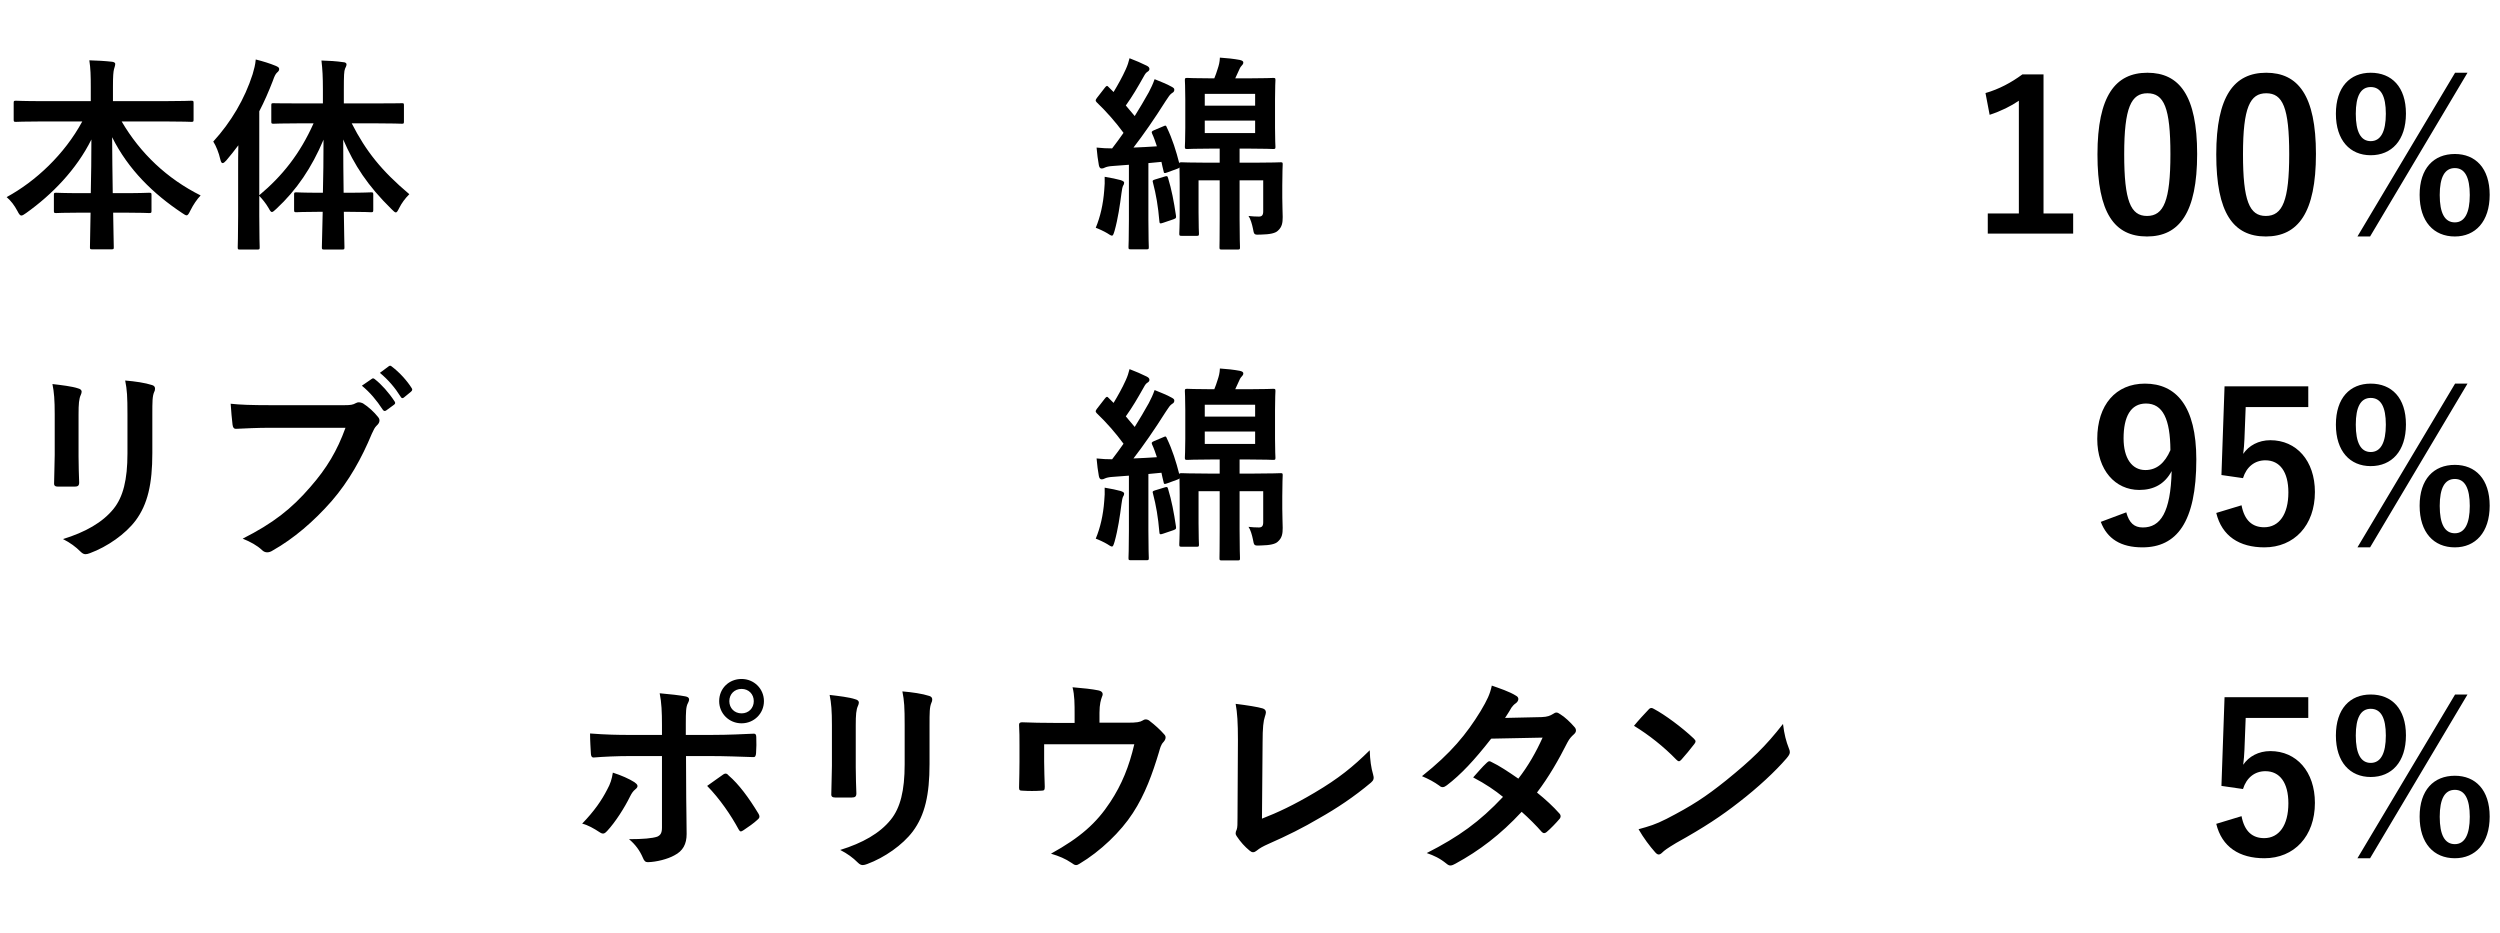
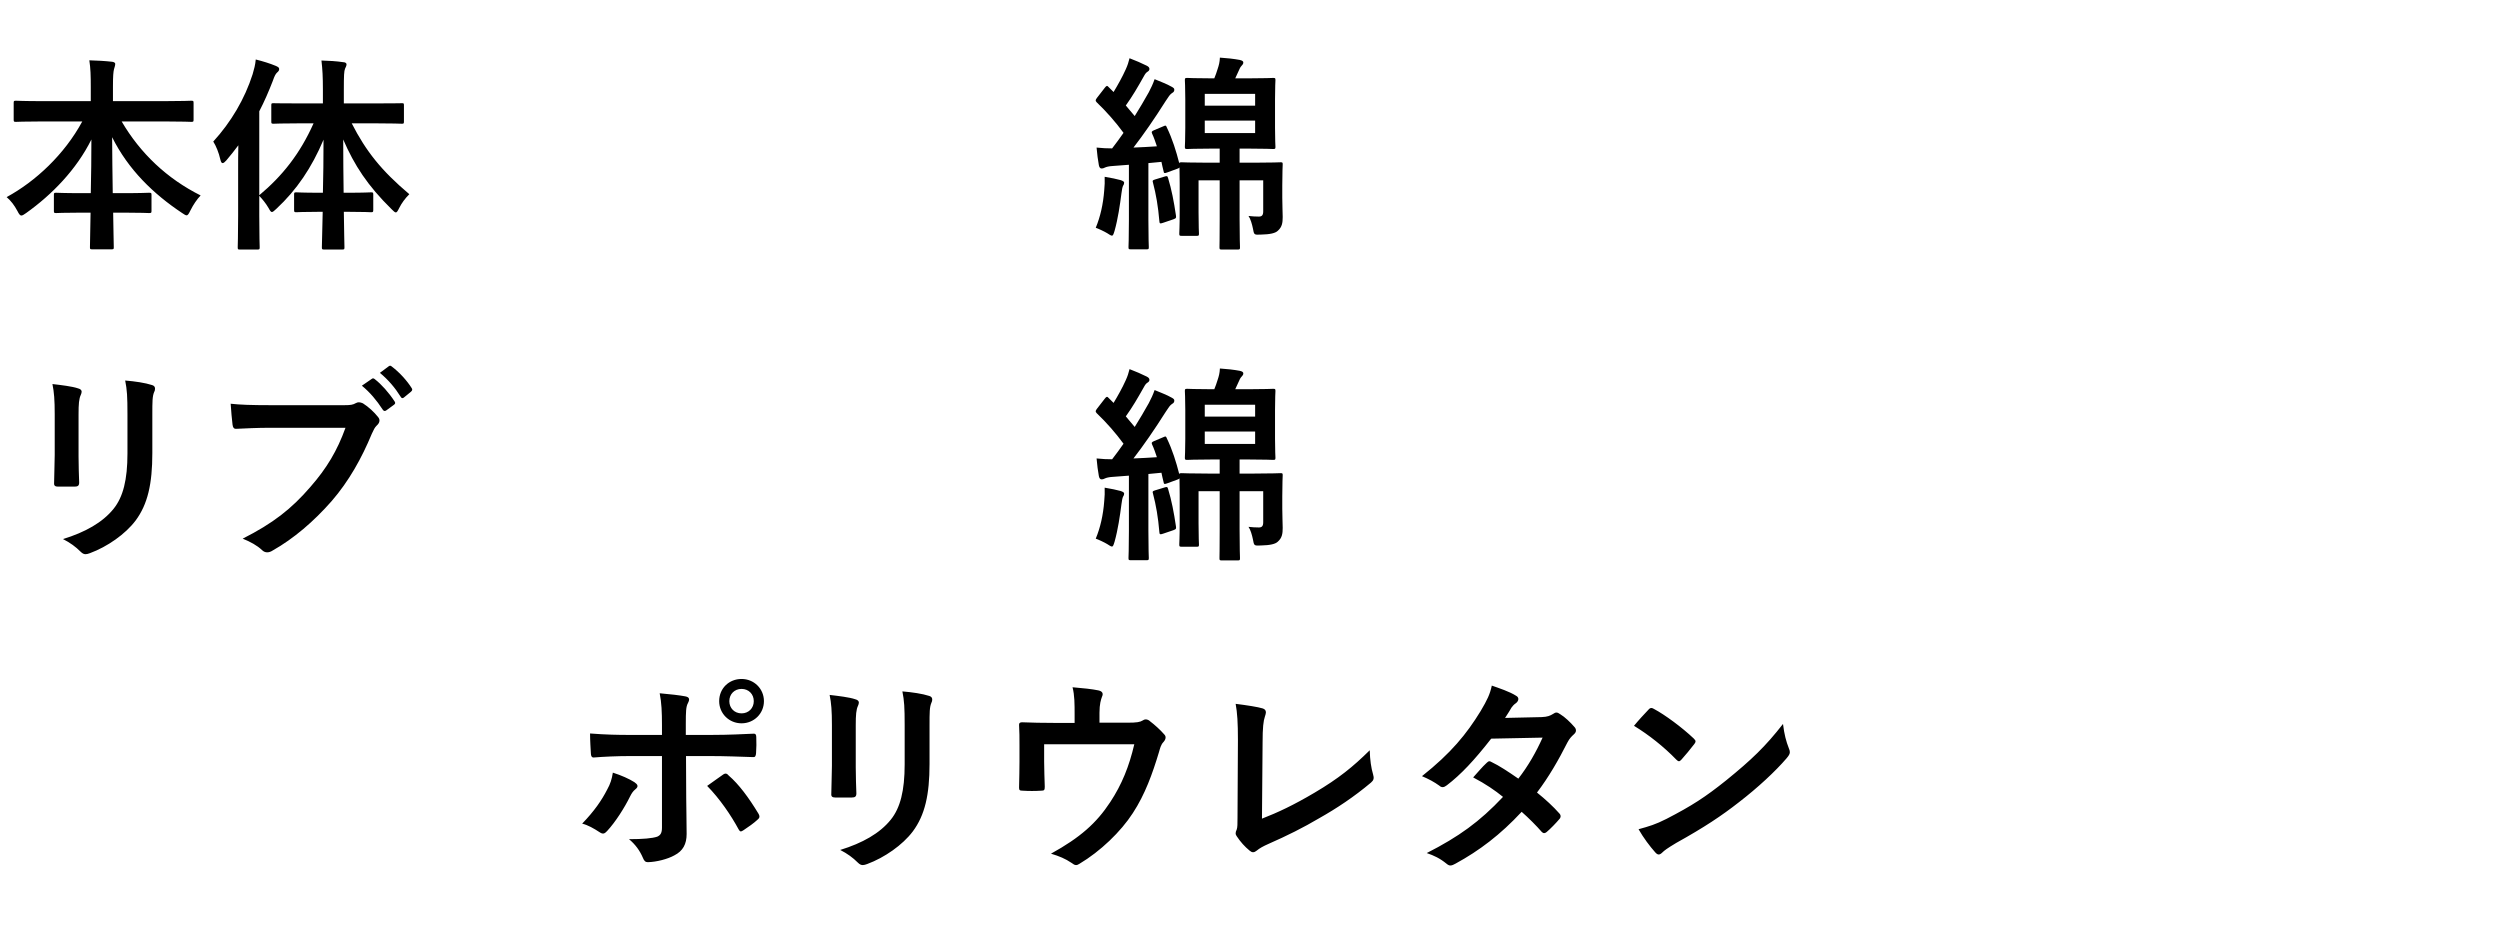
<svg xmlns="http://www.w3.org/2000/svg" width="193" height="72" viewBox="0 0 193 72" fill="none">
  <path d="M98.992 14.32C98.992 13.296 99.024 12.784 99.024 12.688C99.024 12.544 99.008 12.528 98.864 12.528C98.752 12.528 98.24 12.56 96.8 12.56H95.696V11.472H96.368C97.712 11.472 98.176 11.504 98.288 11.504C98.448 11.504 98.464 11.488 98.464 11.328C98.464 11.232 98.432 10.832 98.432 9.872V7.648C98.432 6.688 98.464 6.288 98.464 6.192C98.464 6.032 98.448 6.016 98.288 6.016C98.176 6.016 97.712 6.048 96.368 6.048H95.36L95.632 5.456C95.68 5.328 95.76 5.168 95.856 5.072C95.92 5.008 95.984 4.928 95.984 4.832C95.984 4.736 95.92 4.672 95.696 4.624C95.264 4.544 94.704 4.48 94.176 4.448C94.16 4.816 94.096 5.04 94 5.328C93.92 5.6 93.84 5.808 93.744 6.048H93.568C92.224 6.048 91.76 6.016 91.664 6.016C91.488 6.016 91.472 6.032 91.472 6.192C91.472 6.288 91.504 6.688 91.504 7.648V9.872C91.504 10.832 91.472 11.216 91.472 11.328C91.472 11.488 91.488 11.504 91.664 11.504C91.76 11.504 92.224 11.472 93.568 11.472H94.16V12.56H93.28C91.84 12.56 91.328 12.528 91.232 12.528C91.088 12.528 91.04 12.544 91.04 12.608C90.8 11.664 90.512 10.736 90.08 9.84C90.016 9.68 90 9.664 89.824 9.744L89.104 10.048C88.912 10.128 88.88 10.176 88.944 10.32C89.088 10.624 89.2 10.96 89.312 11.296C88.72 11.328 88.112 11.376 87.504 11.392C88.272 10.4 89.136 9.152 89.984 7.808C90.224 7.44 90.32 7.296 90.48 7.184C90.608 7.12 90.656 7.04 90.656 6.928C90.656 6.832 90.608 6.784 90.464 6.704C90.08 6.48 89.552 6.288 89.136 6.112C89.008 6.48 88.864 6.784 88.688 7.12C88.336 7.744 87.984 8.352 87.6 8.96L86.912 8.144C87.44 7.408 87.808 6.768 88.288 5.92C88.4 5.712 88.464 5.616 88.592 5.536C88.672 5.488 88.736 5.424 88.736 5.328C88.736 5.232 88.688 5.152 88.528 5.072C88.144 4.88 87.664 4.672 87.2 4.496C87.12 4.816 87.056 5.024 86.912 5.344C86.64 5.952 86.288 6.576 85.968 7.104L85.584 6.72C85.472 6.592 85.424 6.608 85.296 6.768L84.688 7.552C84.576 7.712 84.544 7.76 84.656 7.888C85.424 8.624 86.128 9.424 86.736 10.256C86.464 10.656 86.16 11.056 85.856 11.456C85.456 11.456 85.104 11.44 84.656 11.392C84.704 11.904 84.752 12.336 84.832 12.752C84.864 12.912 84.928 13.008 85.04 13.008C85.136 13.008 85.184 12.992 85.28 12.944C85.408 12.88 85.616 12.832 85.888 12.816L87.152 12.72V16.976C87.152 18.448 87.12 18.976 87.12 19.072C87.12 19.232 87.136 19.248 87.296 19.248H88.512C88.672 19.248 88.688 19.232 88.688 19.072C88.688 18.992 88.656 18.448 88.656 16.976V12.592L89.664 12.496C89.712 12.72 89.76 12.96 89.824 13.2C89.856 13.392 89.888 13.392 90.112 13.312L90.896 13.024C90.976 12.992 91.024 12.976 91.056 12.928C91.056 13.168 91.072 13.552 91.072 14.192V16.336C91.072 17.536 91.04 17.92 91.04 18.032C91.04 18.192 91.056 18.208 91.232 18.208H92.384C92.544 18.208 92.56 18.192 92.56 18.032C92.56 17.936 92.528 17.536 92.528 16.4V13.92H94.16V16.88C94.16 18.384 94.144 18.992 94.144 19.088C94.144 19.248 94.16 19.264 94.32 19.264H95.552C95.712 19.264 95.728 19.248 95.728 19.088C95.728 18.992 95.696 18.384 95.696 16.88V13.92H97.52V16.32C97.52 16.624 97.408 16.72 97.184 16.72C96.912 16.72 96.672 16.704 96.384 16.672C96.544 16.896 96.656 17.312 96.72 17.616C96.816 18.144 96.816 18.128 97.312 18.112C98.064 18.096 98.464 18 98.656 17.808C98.976 17.52 99.024 17.2 99.024 16.752C99.024 16.336 98.992 15.936 98.992 15.264V14.32ZM96.896 10.272H93.008V9.312H96.896V10.272ZM96.896 7.248V8.16H93.008V7.248H96.896ZM84.592 17.584C84.784 17.648 85.264 17.872 85.472 18C85.648 18.112 85.76 18.192 85.84 18.192C85.936 18.192 85.968 18.064 86.048 17.808C86.304 16.896 86.464 15.808 86.576 14.928C86.608 14.656 86.656 14.416 86.704 14.336C86.768 14.24 86.784 14.192 86.784 14.096C86.784 14.032 86.704 13.968 86.512 13.904C86.24 13.824 85.76 13.728 85.28 13.648C85.296 14.032 85.28 14.32 85.248 14.672C85.168 15.76 84.944 16.736 84.592 17.584ZM89.168 13.856C88.976 13.92 88.96 13.936 89.008 14.096C89.248 15.008 89.408 15.936 89.504 17.088C89.52 17.264 89.552 17.28 89.792 17.2L90.592 16.928C90.816 16.848 90.8 16.8 90.784 16.64C90.624 15.552 90.448 14.64 90.176 13.744C90.128 13.584 90.096 13.568 89.904 13.632L89.168 13.856ZM98.992 38.32C98.992 37.296 99.024 36.784 99.024 36.688C99.024 36.544 99.008 36.528 98.864 36.528C98.752 36.528 98.24 36.56 96.8 36.56H95.696V35.472H96.368C97.712 35.472 98.176 35.504 98.288 35.504C98.448 35.504 98.464 35.488 98.464 35.328C98.464 35.232 98.432 34.832 98.432 33.872V31.648C98.432 30.688 98.464 30.288 98.464 30.192C98.464 30.032 98.448 30.016 98.288 30.016C98.176 30.016 97.712 30.048 96.368 30.048H95.36L95.632 29.456C95.68 29.328 95.76 29.168 95.856 29.072C95.92 29.008 95.984 28.928 95.984 28.832C95.984 28.736 95.92 28.672 95.696 28.624C95.264 28.544 94.704 28.48 94.176 28.448C94.16 28.816 94.096 29.04 94 29.328C93.92 29.6 93.84 29.808 93.744 30.048H93.568C92.224 30.048 91.76 30.016 91.664 30.016C91.488 30.016 91.472 30.032 91.472 30.192C91.472 30.288 91.504 30.688 91.504 31.648V33.872C91.504 34.832 91.472 35.216 91.472 35.328C91.472 35.488 91.488 35.504 91.664 35.504C91.76 35.504 92.224 35.472 93.568 35.472H94.16V36.56H93.28C91.84 36.56 91.328 36.528 91.232 36.528C91.088 36.528 91.04 36.544 91.04 36.608C90.8 35.664 90.512 34.736 90.08 33.84C90.016 33.68 90 33.664 89.824 33.744L89.104 34.048C88.912 34.128 88.88 34.176 88.944 34.32C89.088 34.624 89.2 34.96 89.312 35.296C88.72 35.328 88.112 35.376 87.504 35.392C88.272 34.4 89.136 33.152 89.984 31.808C90.224 31.44 90.32 31.296 90.48 31.184C90.608 31.12 90.656 31.04 90.656 30.928C90.656 30.832 90.608 30.784 90.464 30.704C90.08 30.48 89.552 30.288 89.136 30.112C89.008 30.48 88.864 30.784 88.688 31.12C88.336 31.744 87.984 32.352 87.6 32.96L86.912 32.144C87.44 31.408 87.808 30.768 88.288 29.92C88.4 29.712 88.464 29.616 88.592 29.536C88.672 29.488 88.736 29.424 88.736 29.328C88.736 29.232 88.688 29.152 88.528 29.072C88.144 28.88 87.664 28.672 87.2 28.496C87.12 28.816 87.056 29.024 86.912 29.344C86.64 29.952 86.288 30.576 85.968 31.104L85.584 30.72C85.472 30.592 85.424 30.608 85.296 30.768L84.688 31.552C84.576 31.712 84.544 31.76 84.656 31.888C85.424 32.624 86.128 33.424 86.736 34.256C86.464 34.656 86.16 35.056 85.856 35.456C85.456 35.456 85.104 35.44 84.656 35.392C84.704 35.904 84.752 36.336 84.832 36.752C84.864 36.912 84.928 37.008 85.04 37.008C85.136 37.008 85.184 36.992 85.28 36.944C85.408 36.88 85.616 36.832 85.888 36.816L87.152 36.72V40.976C87.152 42.448 87.12 42.976 87.12 43.072C87.12 43.232 87.136 43.248 87.296 43.248H88.512C88.672 43.248 88.688 43.232 88.688 43.072C88.688 42.992 88.656 42.448 88.656 40.976V36.592L89.664 36.496C89.712 36.72 89.76 36.96 89.824 37.2C89.856 37.392 89.888 37.392 90.112 37.312L90.896 37.024C90.976 36.992 91.024 36.976 91.056 36.928C91.056 37.168 91.072 37.552 91.072 38.192V40.336C91.072 41.536 91.04 41.92 91.04 42.032C91.04 42.192 91.056 42.208 91.232 42.208H92.384C92.544 42.208 92.56 42.192 92.56 42.032C92.56 41.936 92.528 41.536 92.528 40.4V37.92H94.16V40.88C94.16 42.384 94.144 42.992 94.144 43.088C94.144 43.248 94.16 43.264 94.32 43.264H95.552C95.712 43.264 95.728 43.248 95.728 43.088C95.728 42.992 95.696 42.384 95.696 40.88V37.92H97.52V40.32C97.52 40.624 97.408 40.72 97.184 40.72C96.912 40.72 96.672 40.704 96.384 40.672C96.544 40.896 96.656 41.312 96.72 41.616C96.816 42.144 96.816 42.128 97.312 42.112C98.064 42.096 98.464 42 98.656 41.808C98.976 41.52 99.024 41.2 99.024 40.752C99.024 40.336 98.992 39.936 98.992 39.264V38.32ZM96.896 34.272H93.008V33.312H96.896V34.272ZM96.896 31.248V32.16H93.008V31.248H96.896ZM84.592 41.584C84.784 41.648 85.264 41.872 85.472 42C85.648 42.112 85.76 42.192 85.84 42.192C85.936 42.192 85.968 42.064 86.048 41.808C86.304 40.896 86.464 39.808 86.576 38.928C86.608 38.656 86.656 38.416 86.704 38.336C86.768 38.24 86.784 38.192 86.784 38.096C86.784 38.032 86.704 37.968 86.512 37.904C86.24 37.824 85.76 37.728 85.28 37.648C85.296 38.032 85.28 38.32 85.248 38.672C85.168 39.76 84.944 40.736 84.592 41.584ZM89.168 37.856C88.976 37.92 88.96 37.936 89.008 38.096C89.248 39.008 89.408 39.936 89.504 41.088C89.52 41.264 89.552 41.28 89.792 41.2L90.592 40.928C90.816 40.848 90.8 40.8 90.784 40.64C90.624 39.552 90.448 38.64 90.176 37.744C90.128 37.584 90.096 37.568 89.904 37.632L89.168 37.856ZM51.104 56.736H48.56C47.744 56.736 46.768 56.72 45.552 56.624C45.552 57.152 45.6 57.872 45.616 58.16C45.616 58.352 45.68 58.48 45.824 58.48C46.576 58.416 47.68 58.368 48.592 58.368H51.104V63.888C51.104 64.304 50.992 64.48 50.736 64.592C50.352 64.72 49.648 64.784 48.56 64.784C49.056 65.2 49.392 65.664 49.632 66.224C49.728 66.464 49.824 66.56 50.016 66.56C50.688 66.544 51.552 66.32 52.064 66.032C52.72 65.696 53.008 65.168 53.008 64.384C53.008 63.136 52.976 62.448 52.976 61.6L52.96 58.368H54.848C55.936 58.368 57.152 58.416 58.144 58.448C58.304 58.464 58.352 58.352 58.368 58.144C58.4 57.728 58.4 57.312 58.384 56.896C58.384 56.72 58.32 56.624 58.176 56.64C57.392 56.672 56.304 56.736 54.912 56.736H52.944V55.888C52.944 54.928 52.96 54.56 53.104 54.288C53.264 53.984 53.232 53.824 52.912 53.76C52.512 53.68 51.68 53.584 50.928 53.52C51.072 54.24 51.104 54.976 51.104 55.984V56.736ZM47.312 59.648C47.232 60.16 47.12 60.512 46.88 60.944C46.448 61.792 45.872 62.624 44.944 63.584C45.392 63.696 45.84 63.952 46.304 64.256C46.544 64.416 46.672 64.368 46.864 64.16C47.52 63.456 48.224 62.336 48.64 61.488C48.768 61.232 48.88 61.072 49.04 60.944C49.328 60.72 49.232 60.56 48.976 60.384C48.576 60.128 47.968 59.856 47.312 59.648ZM54.592 60.672C55.568 61.664 56.448 62.96 57.024 64.032C57.136 64.24 57.216 64.208 57.392 64.096C57.76 63.856 58.208 63.536 58.464 63.296C58.64 63.152 58.688 63.04 58.544 62.8C57.808 61.584 57.04 60.544 56.256 59.872C56.128 59.712 56 59.664 55.808 59.808C55.44 60.08 55.024 60.352 54.592 60.672ZM57.248 52.416C56.288 52.416 55.52 53.136 55.52 54.128C55.52 55.088 56.288 55.84 57.248 55.84C58.208 55.84 58.976 55.088 58.976 54.128C58.976 53.168 58.208 52.416 57.248 52.416ZM57.248 53.184C57.792 53.184 58.192 53.584 58.192 54.128C58.192 54.672 57.792 55.072 57.248 55.072C56.704 55.072 56.304 54.672 56.304 54.128C56.304 53.584 56.704 53.184 57.248 53.184ZM64.224 59.12C64.224 59.808 64.176 60.736 64.176 61.296C64.16 61.488 64.256 61.568 64.48 61.568H65.76C66.016 61.568 66.112 61.488 66.112 61.248C66.096 60.688 66.064 60.064 66.064 59.232V56C66.064 55.184 66.096 54.784 66.24 54.48C66.272 54.4 66.304 54.32 66.304 54.24C66.304 54.128 66.224 54.032 66.032 53.984C65.568 53.824 64.72 53.728 64.048 53.648C64.176 54.272 64.224 54.88 64.224 55.984V59.12ZM71.76 56C71.76 55.008 71.76 54.592 71.904 54.256C71.952 54.176 71.968 54.08 71.968 54C71.968 53.872 71.904 53.776 71.744 53.728C71.2 53.552 70.432 53.44 69.664 53.376C69.808 54.096 69.84 54.608 69.84 55.984V59.008C69.84 61.04 69.504 62.368 68.768 63.28C67.92 64.336 66.576 65.088 64.864 65.616C65.424 65.904 65.84 66.208 66.224 66.592C66.368 66.736 66.48 66.784 66.608 66.784C66.704 66.784 66.816 66.752 66.944 66.704C68.288 66.208 69.68 65.232 70.464 64.192C71.408 62.928 71.76 61.344 71.76 58.976V56ZM84.88 55.792V55.024C84.88 54.352 84.992 54.016 85.072 53.792C85.2 53.536 85.104 53.36 84.784 53.296C84.336 53.2 83.584 53.12 82.8 53.056C82.96 53.68 82.96 54.336 82.96 55.184V55.808H81.328C80.528 55.808 79.648 55.792 78.896 55.76C78.752 55.76 78.656 55.824 78.672 55.968C78.704 56.432 78.704 57.008 78.704 57.52V58.816C78.704 59.456 78.688 59.984 78.672 60.8C78.672 60.992 78.72 61.04 78.928 61.04C79.408 61.072 79.92 61.072 80.4 61.04C80.608 61.04 80.656 60.992 80.656 60.736C80.64 60.096 80.608 59.44 80.608 58.8V57.456H87.568C87.168 59.168 86.608 60.56 85.712 61.92C84.64 63.552 83.392 64.656 81.136 65.904C81.776 66.096 82.24 66.288 82.736 66.624C82.864 66.72 82.96 66.784 83.072 66.784C83.152 66.784 83.232 66.752 83.328 66.688C84.944 65.728 86.528 64.208 87.456 62.768C88.4 61.328 88.976 59.712 89.472 58.064C89.552 57.792 89.616 57.488 89.824 57.28C89.92 57.168 89.984 57.056 89.984 56.928C89.984 56.848 89.952 56.768 89.872 56.688C89.584 56.352 89.12 55.936 88.8 55.696C88.704 55.6 88.576 55.536 88.448 55.536C88.368 55.536 88.288 55.568 88.224 55.616C88.016 55.744 87.776 55.792 87.024 55.792H84.88ZM97.472 57.312C97.472 56.176 97.536 55.648 97.648 55.328C97.696 55.184 97.728 55.072 97.728 54.992C97.728 54.832 97.632 54.736 97.472 54.688C97.104 54.576 96.288 54.448 95.392 54.336C95.52 55.024 95.568 55.808 95.568 57.12L95.536 63.136C95.536 63.584 95.536 63.888 95.472 64.048C95.424 64.144 95.392 64.24 95.392 64.32C95.392 64.416 95.424 64.496 95.488 64.576C95.776 65.008 96.096 65.36 96.464 65.664C96.56 65.744 96.64 65.792 96.736 65.792C96.832 65.792 96.928 65.744 97.024 65.664C97.232 65.488 97.52 65.328 97.92 65.152C99.376 64.512 100.624 63.888 101.84 63.168C103.2 62.4 104.528 61.52 105.84 60.416C106.048 60.24 106.096 60.08 106 59.776C105.856 59.296 105.76 58.656 105.744 57.92C104.448 59.2 103.344 60.096 101.504 61.184C99.856 62.16 98.656 62.72 97.424 63.2L97.472 57.312ZM116.192 55.424C116.464 55.008 116.56 54.848 116.688 54.624C116.768 54.512 116.88 54.384 117.024 54.288C117.136 54.208 117.216 54.08 117.216 53.968C117.216 53.872 117.168 53.776 117.04 53.712C116.544 53.392 115.712 53.12 115.168 52.928C115.024 53.6 114.816 54.032 114.304 54.896C113.216 56.672 112.016 58.144 109.776 59.92C110.304 60.144 110.72 60.368 111.12 60.656C111.2 60.736 111.296 60.768 111.376 60.768C111.488 60.768 111.584 60.704 111.696 60.624C112.768 59.808 113.808 58.704 115.12 57.024L119.088 56.944C118.576 58.08 117.984 59.12 117.216 60.112C116.432 59.568 115.728 59.104 115.152 58.832C115.088 58.8 115.04 58.768 114.992 58.768C114.912 58.768 114.848 58.816 114.784 58.88C114.416 59.216 114.08 59.632 113.728 60.016C114.704 60.528 115.424 61.024 116.032 61.52C114.224 63.44 112.624 64.592 110.144 65.856C110.704 66.048 111.152 66.256 111.664 66.672C111.776 66.768 111.872 66.816 111.968 66.816C112.096 66.816 112.224 66.752 112.368 66.672C114.192 65.68 115.84 64.432 117.472 62.672C118 63.136 118.64 63.776 119.024 64.224C119.088 64.288 119.152 64.32 119.2 64.32C119.264 64.32 119.328 64.288 119.392 64.24C119.664 64.016 120.16 63.504 120.384 63.232C120.448 63.168 120.48 63.088 120.48 63.024C120.48 62.944 120.448 62.864 120.384 62.8C119.92 62.272 119.312 61.712 118.656 61.184C119.568 59.984 120.32 58.672 121.008 57.312C121.168 57.008 121.328 56.848 121.488 56.704C121.616 56.592 121.664 56.496 121.664 56.4C121.664 56.304 121.632 56.208 121.536 56.112C121.248 55.776 120.8 55.344 120.448 55.136C120.336 55.056 120.24 55.008 120.16 55.008C120.08 55.008 120 55.04 119.888 55.12C119.68 55.248 119.472 55.344 119.008 55.36L116.192 55.424ZM126.144 56.032C127.296 56.736 128.448 57.648 129.408 58.64C129.488 58.72 129.552 58.768 129.616 58.768C129.68 58.768 129.728 58.72 129.808 58.64C130.032 58.4 130.56 57.76 130.8 57.44C130.864 57.36 130.896 57.296 130.896 57.232C130.896 57.168 130.848 57.104 130.752 57.008C129.84 56.144 128.512 55.168 127.696 54.736C127.616 54.688 127.552 54.656 127.488 54.656C127.408 54.656 127.328 54.704 127.264 54.784C126.96 55.104 126.496 55.6 126.144 56.032ZM126.496 64.016C126.88 64.688 127.376 65.344 127.776 65.792C127.872 65.904 127.968 65.968 128.048 65.968C128.144 65.968 128.24 65.904 128.336 65.808C128.48 65.664 128.688 65.504 129.408 65.072C131.568 63.872 132.912 62.976 134.24 61.936C135.696 60.816 137.072 59.536 137.92 58.544C138.096 58.336 138.176 58.208 138.176 58.064C138.176 57.968 138.144 57.872 138.096 57.76C137.888 57.232 137.744 56.688 137.648 55.888C136.288 57.632 135.216 58.656 133.264 60.24C131.648 61.536 130.608 62.208 128.656 63.216C127.808 63.648 127.312 63.792 126.496 64.016Z" fill="black" />
-   <path d="M157.76 5.744H156.128C155.28 6.368 154.336 6.88 153.28 7.184L153.6 8.864C154.48 8.576 155.248 8.192 155.856 7.776V16.48H153.456V18.032H160.048V16.48H157.76V5.744ZM165.78 5.616C163.316 5.616 161.924 7.392 161.924 11.92C161.924 16.448 163.236 18.256 165.748 18.256C168.244 18.256 169.62 16.416 169.62 11.888C169.62 7.376 168.244 5.616 165.78 5.616ZM165.78 7.2C167.06 7.2 167.556 8.304 167.556 11.904C167.556 15.488 167.044 16.672 165.748 16.672C164.484 16.672 163.988 15.504 163.988 11.904C163.988 8.288 164.532 7.2 165.78 7.2ZM174.951 5.616C172.487 5.616 171.095 7.392 171.095 11.92C171.095 16.448 172.407 18.256 174.919 18.256C177.415 18.256 178.791 16.416 178.791 11.888C178.791 7.376 177.415 5.616 174.951 5.616ZM174.951 7.2C176.231 7.2 176.727 8.304 176.727 11.904C176.727 15.488 176.215 16.672 174.919 16.672C173.655 16.672 173.159 15.504 173.159 11.904C173.159 8.288 173.703 7.2 174.951 7.2ZM183.019 5.616C181.419 5.616 180.331 6.72 180.331 8.784C180.331 10.832 181.419 11.984 183.019 11.984C184.635 11.984 185.739 10.832 185.739 8.768C185.739 6.704 184.635 5.616 183.019 5.616ZM183.019 6.72C183.803 6.72 184.187 7.408 184.187 8.784C184.187 10.176 183.787 10.896 183.019 10.896C182.251 10.896 181.867 10.176 181.867 8.784C181.867 7.408 182.251 6.72 183.019 6.72ZM190.491 5.616H189.531L181.995 18.256H182.971L190.491 5.616ZM189.515 11.888C187.883 11.888 186.795 12.992 186.795 15.04C186.795 17.104 187.883 18.256 189.515 18.256C191.099 18.256 192.203 17.104 192.203 15.04C192.203 12.976 191.099 11.888 189.515 11.888ZM189.515 12.976C190.283 12.976 190.667 13.68 190.667 15.056C190.667 16.448 190.267 17.168 189.515 17.168C188.731 17.168 188.347 16.448 188.347 15.056C188.347 13.68 188.731 12.976 189.515 12.976ZM162.18 40.288C162.676 41.6 163.732 42.256 165.396 42.256C168.02 42.256 169.556 40.352 169.556 35.472C169.556 31.36 168.004 29.616 165.588 29.616C163.348 29.616 161.908 31.248 161.908 33.888C161.908 36.304 163.299 37.824 165.156 37.824C166.276 37.824 167.124 37.36 167.652 36.368C167.572 39.568 166.788 40.72 165.428 40.72C164.756 40.72 164.372 40.368 164.148 39.552L162.18 40.288ZM167.556 34.752C167.124 35.744 166.5 36.288 165.62 36.288C164.596 36.288 163.94 35.392 163.94 33.84C163.94 32.176 164.484 31.152 165.668 31.152C166.98 31.152 167.54 32.368 167.556 34.752ZM178.199 29.824H171.735L171.495 36.672L173.159 36.912C173.431 36.032 174.071 35.536 174.887 35.536C176.007 35.536 176.663 36.432 176.663 38.016C176.663 39.712 175.943 40.704 174.791 40.704C173.895 40.704 173.271 40.192 173.047 39.008L171.095 39.6C171.527 41.392 172.887 42.256 174.807 42.256C177.111 42.256 178.711 40.56 178.711 37.984C178.711 35.568 177.287 33.984 175.271 33.984C174.359 33.984 173.607 34.4 173.175 35.04C173.223 34.688 173.255 34.256 173.271 33.888L173.367 31.424H178.199V29.824ZM183.019 29.616C181.419 29.616 180.331 30.72 180.331 32.784C180.331 34.832 181.419 35.984 183.019 35.984C184.635 35.984 185.739 34.832 185.739 32.768C185.739 30.704 184.635 29.616 183.019 29.616ZM183.019 30.72C183.803 30.72 184.187 31.408 184.187 32.784C184.187 34.176 183.787 34.896 183.019 34.896C182.251 34.896 181.867 34.176 181.867 32.784C181.867 31.408 182.251 30.72 183.019 30.72ZM190.491 29.616H189.531L181.995 42.256H182.971L190.491 29.616ZM189.515 35.888C187.883 35.888 186.795 36.992 186.795 39.04C186.795 41.104 187.883 42.256 189.515 42.256C191.099 42.256 192.203 41.104 192.203 39.04C192.203 36.976 191.099 35.888 189.515 35.888ZM189.515 36.976C190.283 36.976 190.667 37.68 190.667 39.056C190.667 40.448 190.267 41.168 189.515 41.168C188.731 41.168 188.347 40.448 188.347 39.056C188.347 37.68 188.731 36.976 189.515 36.976ZM178.199 53.824H171.735L171.495 60.672L173.159 60.912C173.431 60.032 174.071 59.536 174.887 59.536C176.007 59.536 176.663 60.432 176.663 62.016C176.663 63.712 175.943 64.704 174.791 64.704C173.895 64.704 173.271 64.192 173.047 63.008L171.095 63.6C171.527 65.392 172.887 66.256 174.807 66.256C177.111 66.256 178.711 64.56 178.711 61.984C178.711 59.568 177.287 57.984 175.271 57.984C174.359 57.984 173.607 58.4 173.175 59.04C173.223 58.688 173.255 58.256 173.271 57.888L173.367 55.424H178.199V53.824ZM183.019 53.616C181.419 53.616 180.331 54.72 180.331 56.784C180.331 58.832 181.419 59.984 183.019 59.984C184.635 59.984 185.739 58.832 185.739 56.768C185.739 54.704 184.635 53.616 183.019 53.616ZM183.019 54.72C183.803 54.72 184.187 55.408 184.187 56.784C184.187 58.176 183.787 58.896 183.019 58.896C182.251 58.896 181.867 58.176 181.867 56.784C181.867 55.408 182.251 54.72 183.019 54.72ZM190.491 53.616H189.531L181.995 66.256H182.971L190.491 53.616ZM189.515 59.888C187.883 59.888 186.795 60.992 186.795 63.04C186.795 65.104 187.883 66.256 189.515 66.256C191.099 66.256 192.203 65.104 192.203 63.04C192.203 60.976 191.099 59.888 189.515 59.888ZM189.515 60.976C190.283 60.976 190.667 61.68 190.667 63.056C190.667 64.448 190.267 65.168 189.515 65.168C188.731 65.168 188.347 64.448 188.347 63.056C188.347 61.68 188.731 60.976 189.515 60.976Z" fill="black" />
  <path d="M6.352 9.376C4.976 11.92 2.752 14 0.512 15.216C0.848 15.504 1.104 15.84 1.344 16.288C1.472 16.544 1.552 16.64 1.648 16.64C1.728 16.64 1.84 16.576 2.016 16.448C4.016 15.024 5.904 13.088 7.056 10.768C7.056 12.08 7.04 13.552 7.008 14.912H6.304C4.896 14.912 4.432 14.88 4.336 14.88C4.176 14.88 4.16 14.896 4.16 15.056V16.272C4.16 16.432 4.176 16.448 4.336 16.448C4.432 16.448 4.896 16.416 6.304 16.416H6.992C6.96 17.776 6.944 18.816 6.944 19.088C6.944 19.232 6.96 19.248 7.12 19.248H8.608C8.768 19.248 8.784 19.232 8.784 19.088C8.784 18.816 8.752 17.776 8.736 16.416H9.536C10.944 16.416 11.408 16.448 11.504 16.448C11.68 16.448 11.696 16.432 11.696 16.272V15.056C11.696 14.896 11.68 14.88 11.504 14.88C11.408 14.88 10.944 14.912 9.536 14.912H8.704C8.688 13.488 8.656 11.92 8.656 10.592C9.904 13.088 11.824 14.96 14.064 16.448C14.224 16.56 14.336 16.624 14.4 16.624C14.512 16.624 14.576 16.496 14.704 16.24C14.928 15.792 15.2 15.392 15.488 15.088C12.896 13.792 10.832 11.84 9.392 9.376H12.704C14.16 9.376 14.672 9.408 14.768 9.408C14.928 9.408 14.944 9.392 14.944 9.232V7.952C14.944 7.792 14.928 7.776 14.768 7.776C14.672 7.776 14.16 7.808 12.704 7.808H8.72V6.688C8.72 5.84 8.752 5.552 8.8 5.344C8.832 5.216 8.896 5.072 8.896 4.928C8.896 4.848 8.8 4.784 8.656 4.768C8.096 4.704 7.472 4.672 6.896 4.656C6.992 5.28 7.008 5.824 7.008 6.736V7.808H3.28C1.824 7.808 1.328 7.776 1.232 7.776C1.072 7.776 1.056 7.792 1.056 7.952V9.232C1.056 9.392 1.072 9.408 1.232 9.408C1.328 9.408 1.824 9.376 3.28 9.376H6.352ZM24.208 9.52C23.152 11.888 21.792 13.584 20.016 15.072V8.592C20.416 7.824 20.752 7.04 21.056 6.256C21.2 5.84 21.28 5.712 21.376 5.616C21.504 5.504 21.552 5.44 21.552 5.328C21.552 5.216 21.472 5.168 21.296 5.088C20.832 4.896 20.32 4.736 19.744 4.592C19.712 4.992 19.616 5.344 19.504 5.728C18.896 7.632 17.84 9.424 16.464 10.928C16.672 11.248 16.896 11.792 17.008 12.304C17.056 12.496 17.104 12.592 17.184 12.592C17.264 12.592 17.36 12.512 17.472 12.384C17.792 12.016 18.096 11.616 18.4 11.216C18.384 11.856 18.384 12.496 18.384 13.024V16.656C18.384 18.224 18.352 18.992 18.352 19.088C18.352 19.248 18.368 19.264 18.512 19.264H19.872C20.032 19.264 20.048 19.248 20.048 19.088C20.048 19.008 20.016 18.224 20.016 16.656V15.12C20.256 15.376 20.512 15.68 20.736 16.064C20.848 16.272 20.912 16.368 20.992 16.368C21.072 16.368 21.168 16.272 21.328 16.128C22.912 14.656 24.064 12.944 24.976 10.784C24.976 12.208 24.96 13.632 24.928 14.88H24.624C23.376 14.88 22.976 14.848 22.88 14.848C22.72 14.848 22.704 14.864 22.704 15.024V16.192C22.704 16.368 22.72 16.384 22.88 16.384C22.976 16.384 23.376 16.352 24.624 16.352H24.912C24.88 17.856 24.848 18.928 24.848 19.088C24.848 19.248 24.864 19.264 25.04 19.264H26.416C26.576 19.264 26.592 19.248 26.592 19.088C26.592 18.928 26.56 17.872 26.544 16.352H26.896C28.144 16.352 28.544 16.384 28.64 16.384C28.8 16.384 28.816 16.368 28.816 16.192V15.024C28.816 14.864 28.8 14.848 28.64 14.848C28.544 14.848 28.144 14.88 26.896 14.88H26.528C26.512 13.632 26.496 12.208 26.496 10.768C27.36 12.768 28.384 14.336 30.224 16.144C30.384 16.304 30.48 16.4 30.56 16.4C30.64 16.4 30.704 16.288 30.816 16.064C31.008 15.68 31.264 15.328 31.6 14.992C29.44 13.168 28.256 11.68 27.152 9.52H28.816C30.368 9.52 30.912 9.552 31.024 9.552C31.168 9.552 31.184 9.536 31.184 9.376V8.144C31.184 7.968 31.168 7.968 31.024 7.968C30.912 7.968 30.368 7.984 28.816 7.984H26.544V6.912C26.544 5.824 26.56 5.488 26.64 5.296C26.688 5.184 26.752 5.088 26.752 4.96C26.752 4.88 26.656 4.8 26.496 4.8C25.952 4.72 25.392 4.688 24.816 4.672C24.896 5.36 24.928 5.92 24.928 6.944V7.984H23.312C21.744 7.984 21.216 7.968 21.12 7.968C20.96 7.968 20.944 7.968 20.944 8.144V9.376C20.944 9.536 20.96 9.552 21.12 9.552C21.216 9.552 21.744 9.52 23.312 9.52H24.208ZM4.224 35.12C4.224 35.808 4.176 36.736 4.176 37.296C4.16 37.488 4.256 37.568 4.48 37.568H5.76C6.016 37.568 6.112 37.488 6.112 37.248C6.096 36.688 6.064 36.064 6.064 35.232V32C6.064 31.184 6.096 30.784 6.24 30.48C6.272 30.4 6.304 30.32 6.304 30.24C6.304 30.128 6.224 30.032 6.032 29.984C5.568 29.824 4.72 29.728 4.048 29.648C4.176 30.272 4.224 30.88 4.224 31.984V35.12ZM11.76 32C11.76 31.008 11.76 30.592 11.904 30.256C11.952 30.176 11.968 30.08 11.968 30C11.968 29.872 11.904 29.776 11.744 29.728C11.2 29.552 10.432 29.44 9.664 29.376C9.808 30.096 9.84 30.608 9.84 31.984V35.008C9.84 37.04 9.504 38.368 8.768 39.28C7.92 40.336 6.576 41.088 4.864 41.616C5.424 41.904 5.84 42.208 6.224 42.592C6.368 42.736 6.48 42.784 6.608 42.784C6.704 42.784 6.816 42.752 6.944 42.704C8.288 42.208 9.68 41.232 10.464 40.192C11.408 38.928 11.76 37.344 11.76 34.976V32ZM26.672 33.024C26.032 34.8 25.216 36.16 23.968 37.584C22.496 39.296 21.072 40.4 18.736 41.584C19.328 41.824 19.856 42.112 20.224 42.464C20.352 42.592 20.496 42.64 20.624 42.64C20.768 42.64 20.912 42.592 21.056 42.496C22.672 41.584 24.224 40.256 25.6 38.688C26.944 37.136 27.92 35.376 28.704 33.488C28.848 33.168 28.928 33.008 29.072 32.864C29.216 32.736 29.296 32.608 29.296 32.464C29.296 32.368 29.264 32.288 29.184 32.192C28.88 31.808 28.448 31.408 28.016 31.136C27.904 31.088 27.808 31.056 27.712 31.056C27.632 31.056 27.552 31.072 27.472 31.12C27.248 31.248 27.072 31.28 26.592 31.28H20.88C19.376 31.28 18.528 31.248 17.808 31.168C17.84 31.632 17.904 32.464 17.952 32.784C17.984 33.008 18.048 33.12 18.256 33.104C18.944 33.072 19.856 33.024 20.896 33.024H26.672ZM27.936 29.776C28.56 30.288 29.072 30.896 29.552 31.632C29.632 31.744 29.712 31.76 29.824 31.68L30.416 31.248C30.528 31.168 30.528 31.088 30.464 30.992C30.016 30.304 29.44 29.664 28.944 29.28C28.848 29.2 28.784 29.184 28.704 29.248L27.936 29.776ZM29.328 28.784C29.984 29.328 30.496 29.936 30.928 30.624C30.96 30.688 31.008 30.736 31.072 30.736C31.104 30.736 31.152 30.72 31.2 30.672L31.728 30.24C31.856 30.128 31.84 30.048 31.776 29.952C31.424 29.392 30.848 28.752 30.256 28.304C30.16 28.224 30.112 28.208 30.016 28.272L29.328 28.784Z" fill="black" />
</svg>